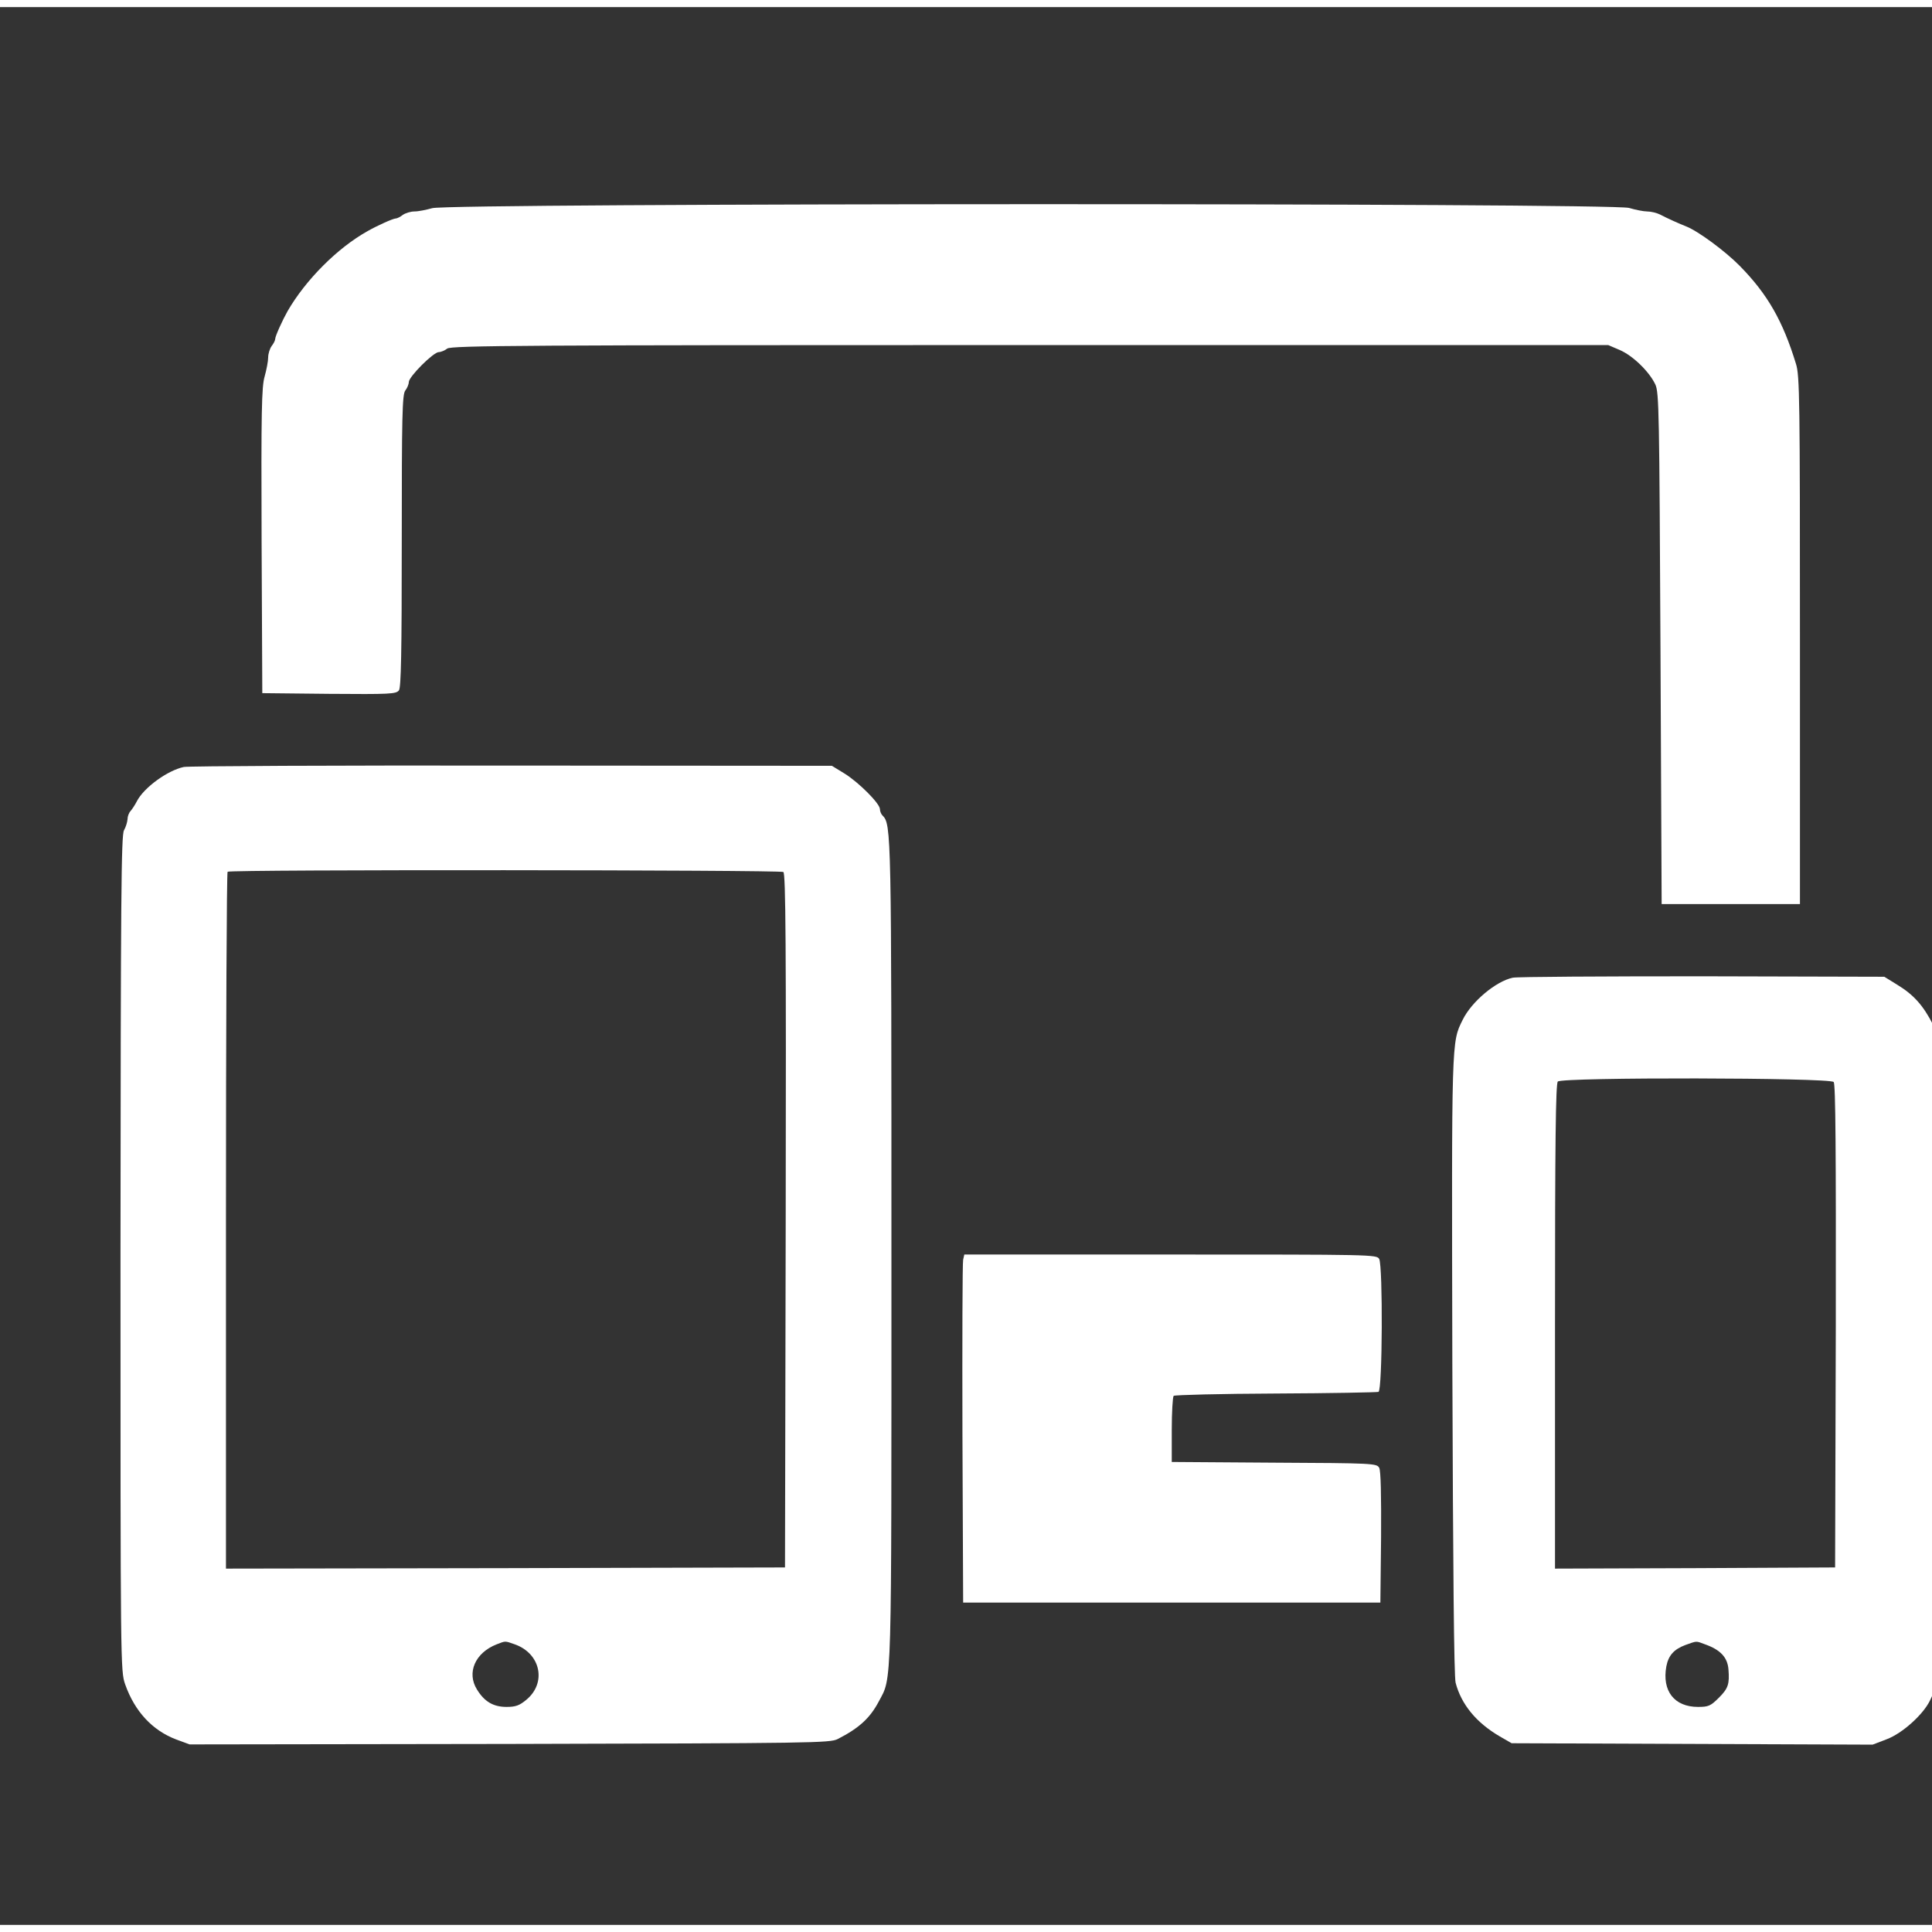
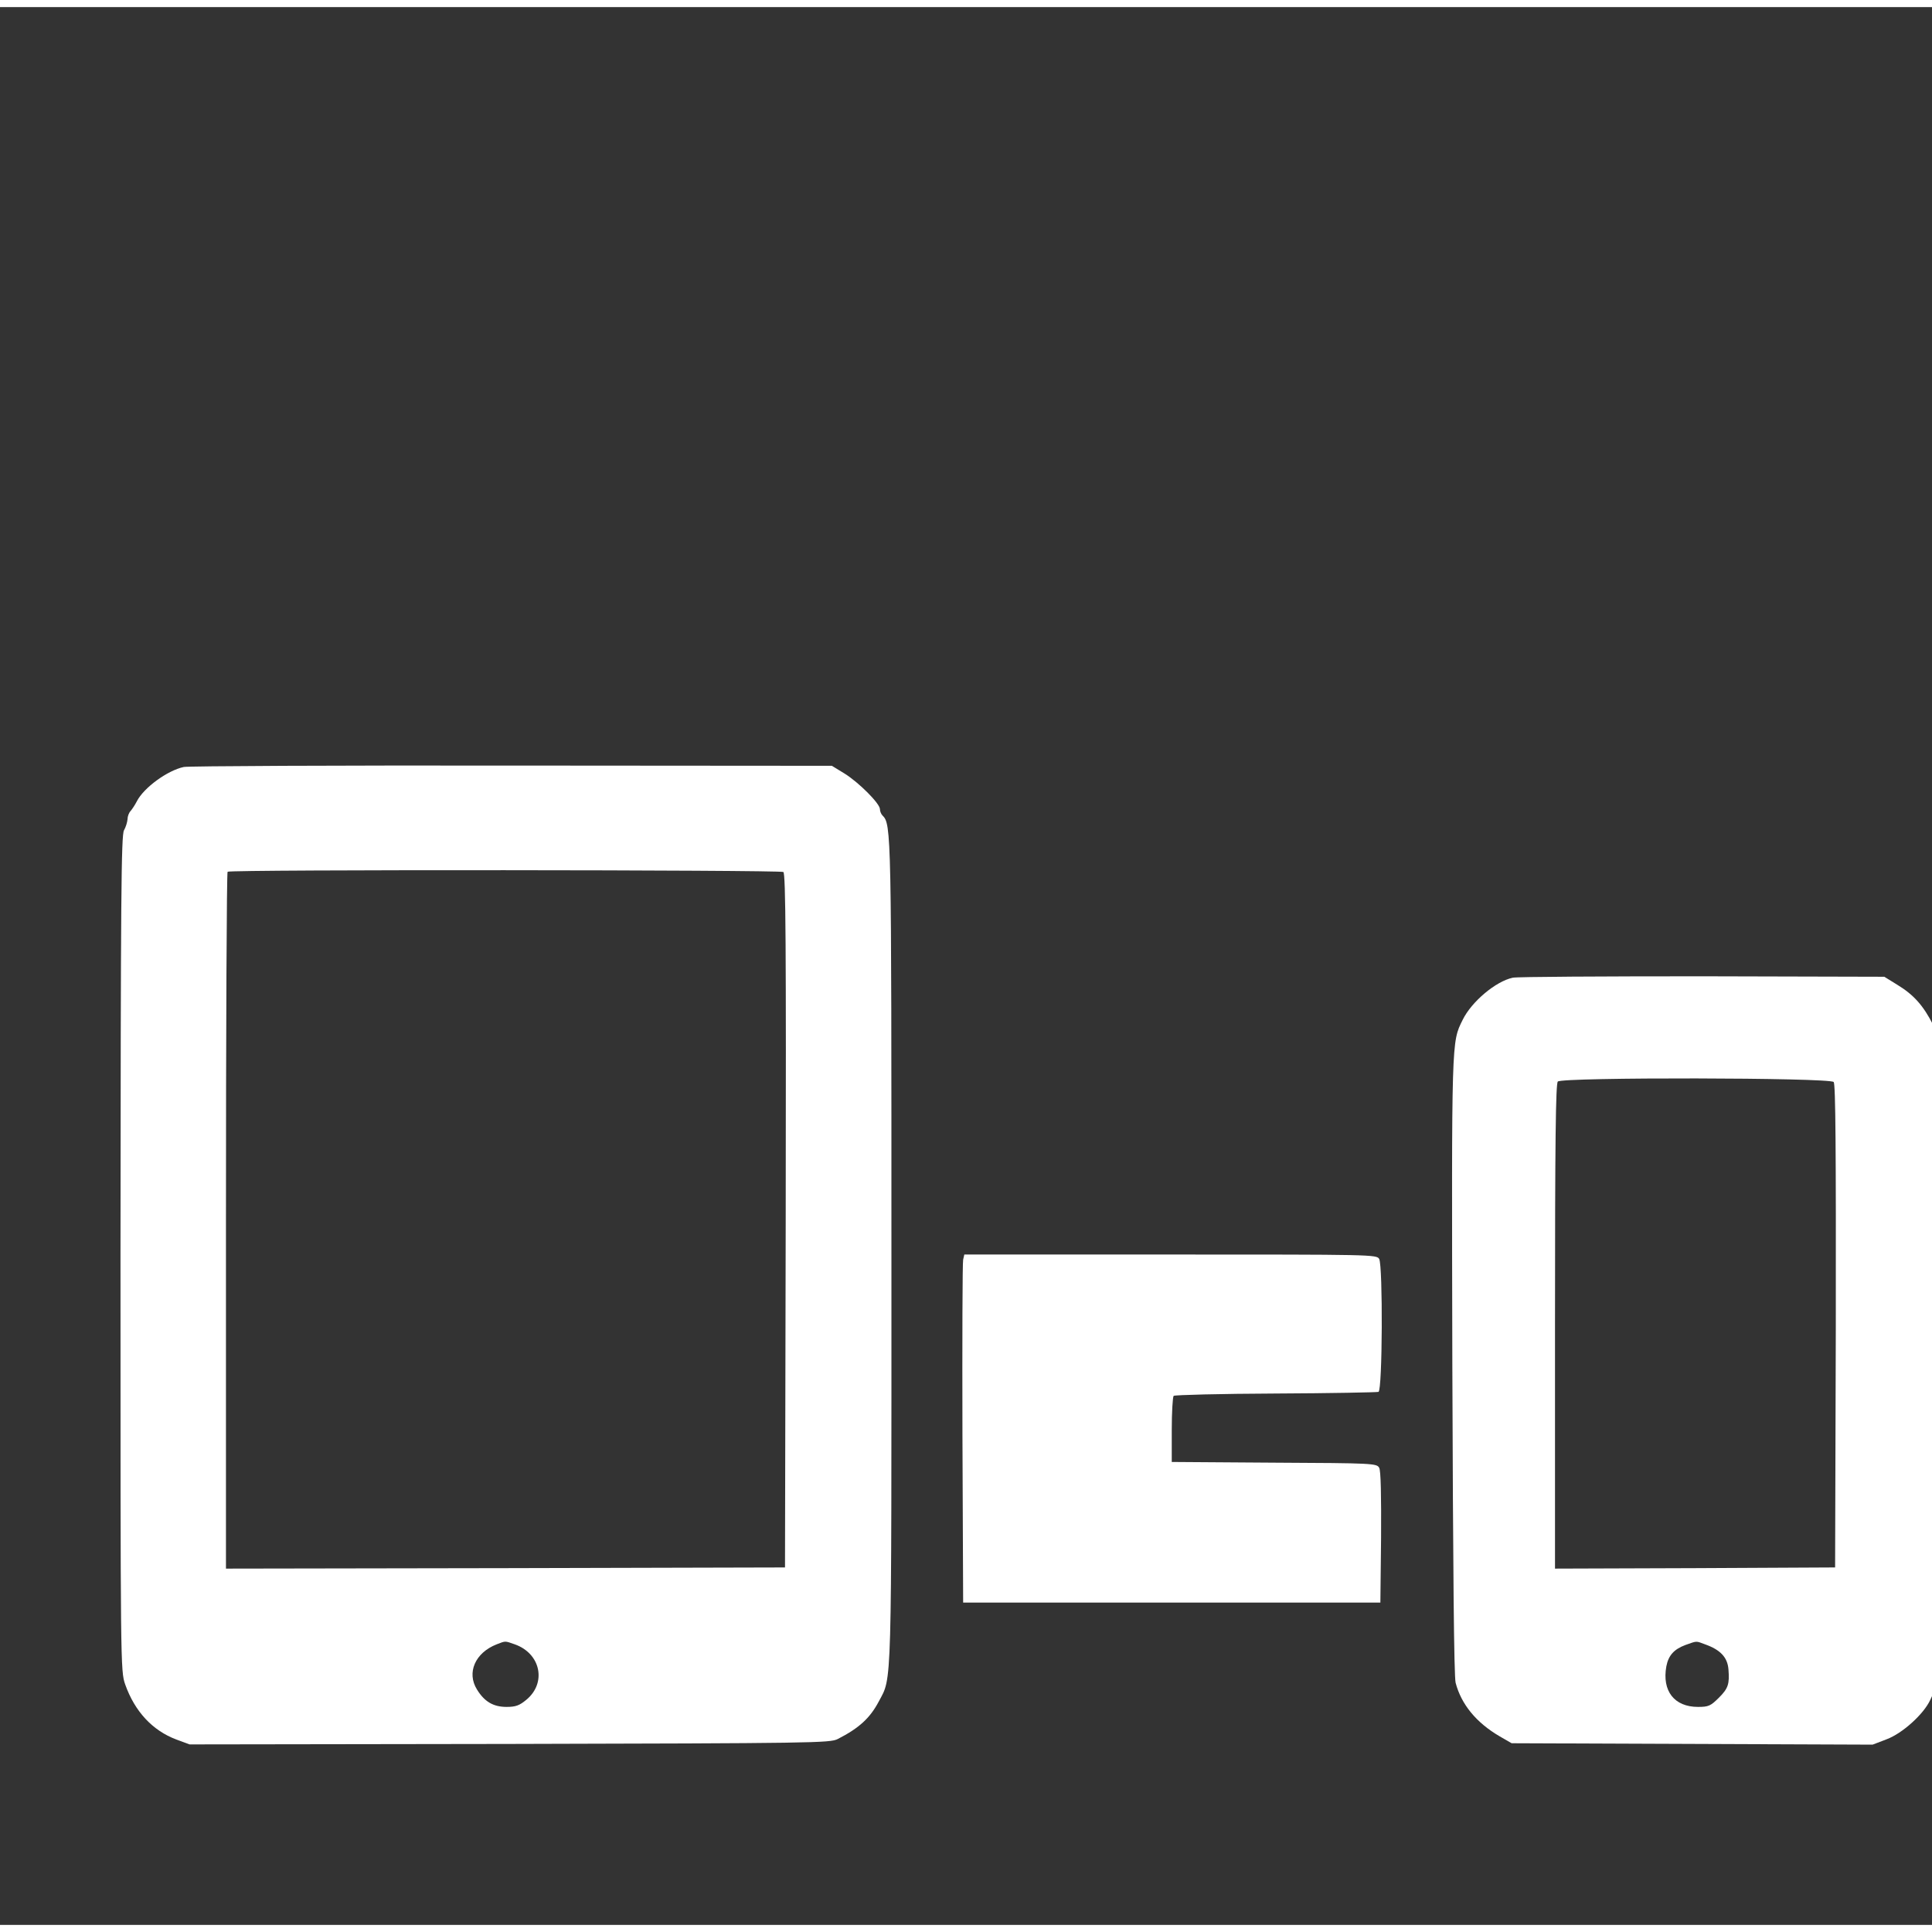
<svg xmlns="http://www.w3.org/2000/svg" version="1.0" width="40px" height="40px" viewBox="0 0 816 810" preserveAspectRatio="xMidYMid meet">
  <rect x="0" y="0" width="816" height="810" fill="#333333" stroke="none" />
  <g transform="translate(40,810) scale(0.099,-0.099)" stroke="none">
-     <path fill="#FFFFFF" d="M1440 7324 c-25 -7 -59 -14 -76 -14 -16 0 -39 -7 -50 -15 -10 -8 -24 -15 -30 -15 -11 0 -80 -31 -120 -54 -129 -72 -264 -208 -341 -341 -21 -37 -53 -107 -53 -119 0 -6 -7 -20 -15 -30 -8 -11 -15 -33 -15 -49 0 -16 -7 -52 -15 -81 -13 -44 -15 -147 -13 -701 l3 -650 285 -3 c259 -2 286 -1 298 15 9 13 12 157 12 638 0 531 2 624 15 641 8 10 15 27 15 36 0 23 105 128 128 128 9 0 26 7 36 15 17 13 333 15 2487 15 l2466 0 49 -21 c56 -24 126 -92 152 -147 16 -34 17 -119 22 -1127 l5 -1090 295 0 295 0 0 1125 c0 1026 -1 1130 -17 1180 -56 183 -121 297 -240 418 -61 62 -177 148 -228 168 -26 10 -84 36 -112 51 -14 7 -39 13 -55 13 -15 0 -50 7 -77 15 -72 22 -5036 21 -5106 -1z" />
    <path fill="#FFFFFF" d="M380 4940 c-70 -15 -170 -88 -200 -146 -8 -16 -21 -35 -27 -42 -7 -7 -13 -23 -13 -35 -1 -12 -7 -33 -15 -47 -12 -21 -14 -281 -15 -1805 0 -1766 0 -1781 20 -1839 41 -116 117 -197 218 -235 l57 -21 1365 2 c1295 3 1367 4 1400 21 92 47 138 90 175 160 57 108 54 18 54 1907 0 1808 0 1835 -38 1873 -6 6 -11 18 -11 27 0 24 -90 114 -151 152 l-54 33 -1365 1 c-751 1 -1381 -2 -1400 -6z m2558 -448 c10 -7 12 -311 10 -1488 l-3 -1479 -1192 -3 -1193 -2 0 1483 c0 816 3 1487 7 1490 9 10 2355 8 2371 -1z m-1146 -3295 c111 -39 137 -165 49 -237 -29 -24 -45 -30 -84 -30 -56 0 -94 22 -126 74 -45 72 -8 157 84 193 39 15 34 15 77 0z" />
    <path fill="#FFFFFF" d="M6050 4041 c-72 -15 -176 -102 -214 -180 -48 -97 -47 -74 -44 -1471 3 -875 7 -1329 14 -1357 24 -92 88 -170 187 -228 l52 -30 770 -3 770 -3 60 23 c67 25 158 107 186 168 9 19 22 48 30 64 12 24 14 249 14 1390 l0 1361 -32 65 c-41 81 -82 128 -153 171 l-55 34 -775 2 c-426 0 -791 -2 -810 -6z m1369 -445 c8 -10 10 -290 9 -1042 l-3 -1029 -597 -3 -598 -2 0 1033 c0 790 3 1036 12 1045 19 19 1161 17 1177 -2z m-549 -2399 c65 -23 96 -55 100 -107 5 -62 -1 -81 -40 -120 -36 -36 -45 -40 -90 -40 -101 0 -154 68 -135 173 9 47 33 73 81 91 51 18 44 18 84 3z" />
    <path fill="#FFFFFF" d="M3705 2838 c-3 -13 -4 -347 -3 -743 l3 -720 890 0 890 0 3 278 c1 179 -1 285 -8 297 -10 19 -26 20 -448 22 l-437 3 0 137 c0 75 4 140 8 145 5 4 200 9 435 10 234 1 432 5 439 7 17 7 19 536 3 567 -10 19 -31 19 -890 19 l-880 0 -5 -22z" />
  </g>
</svg>